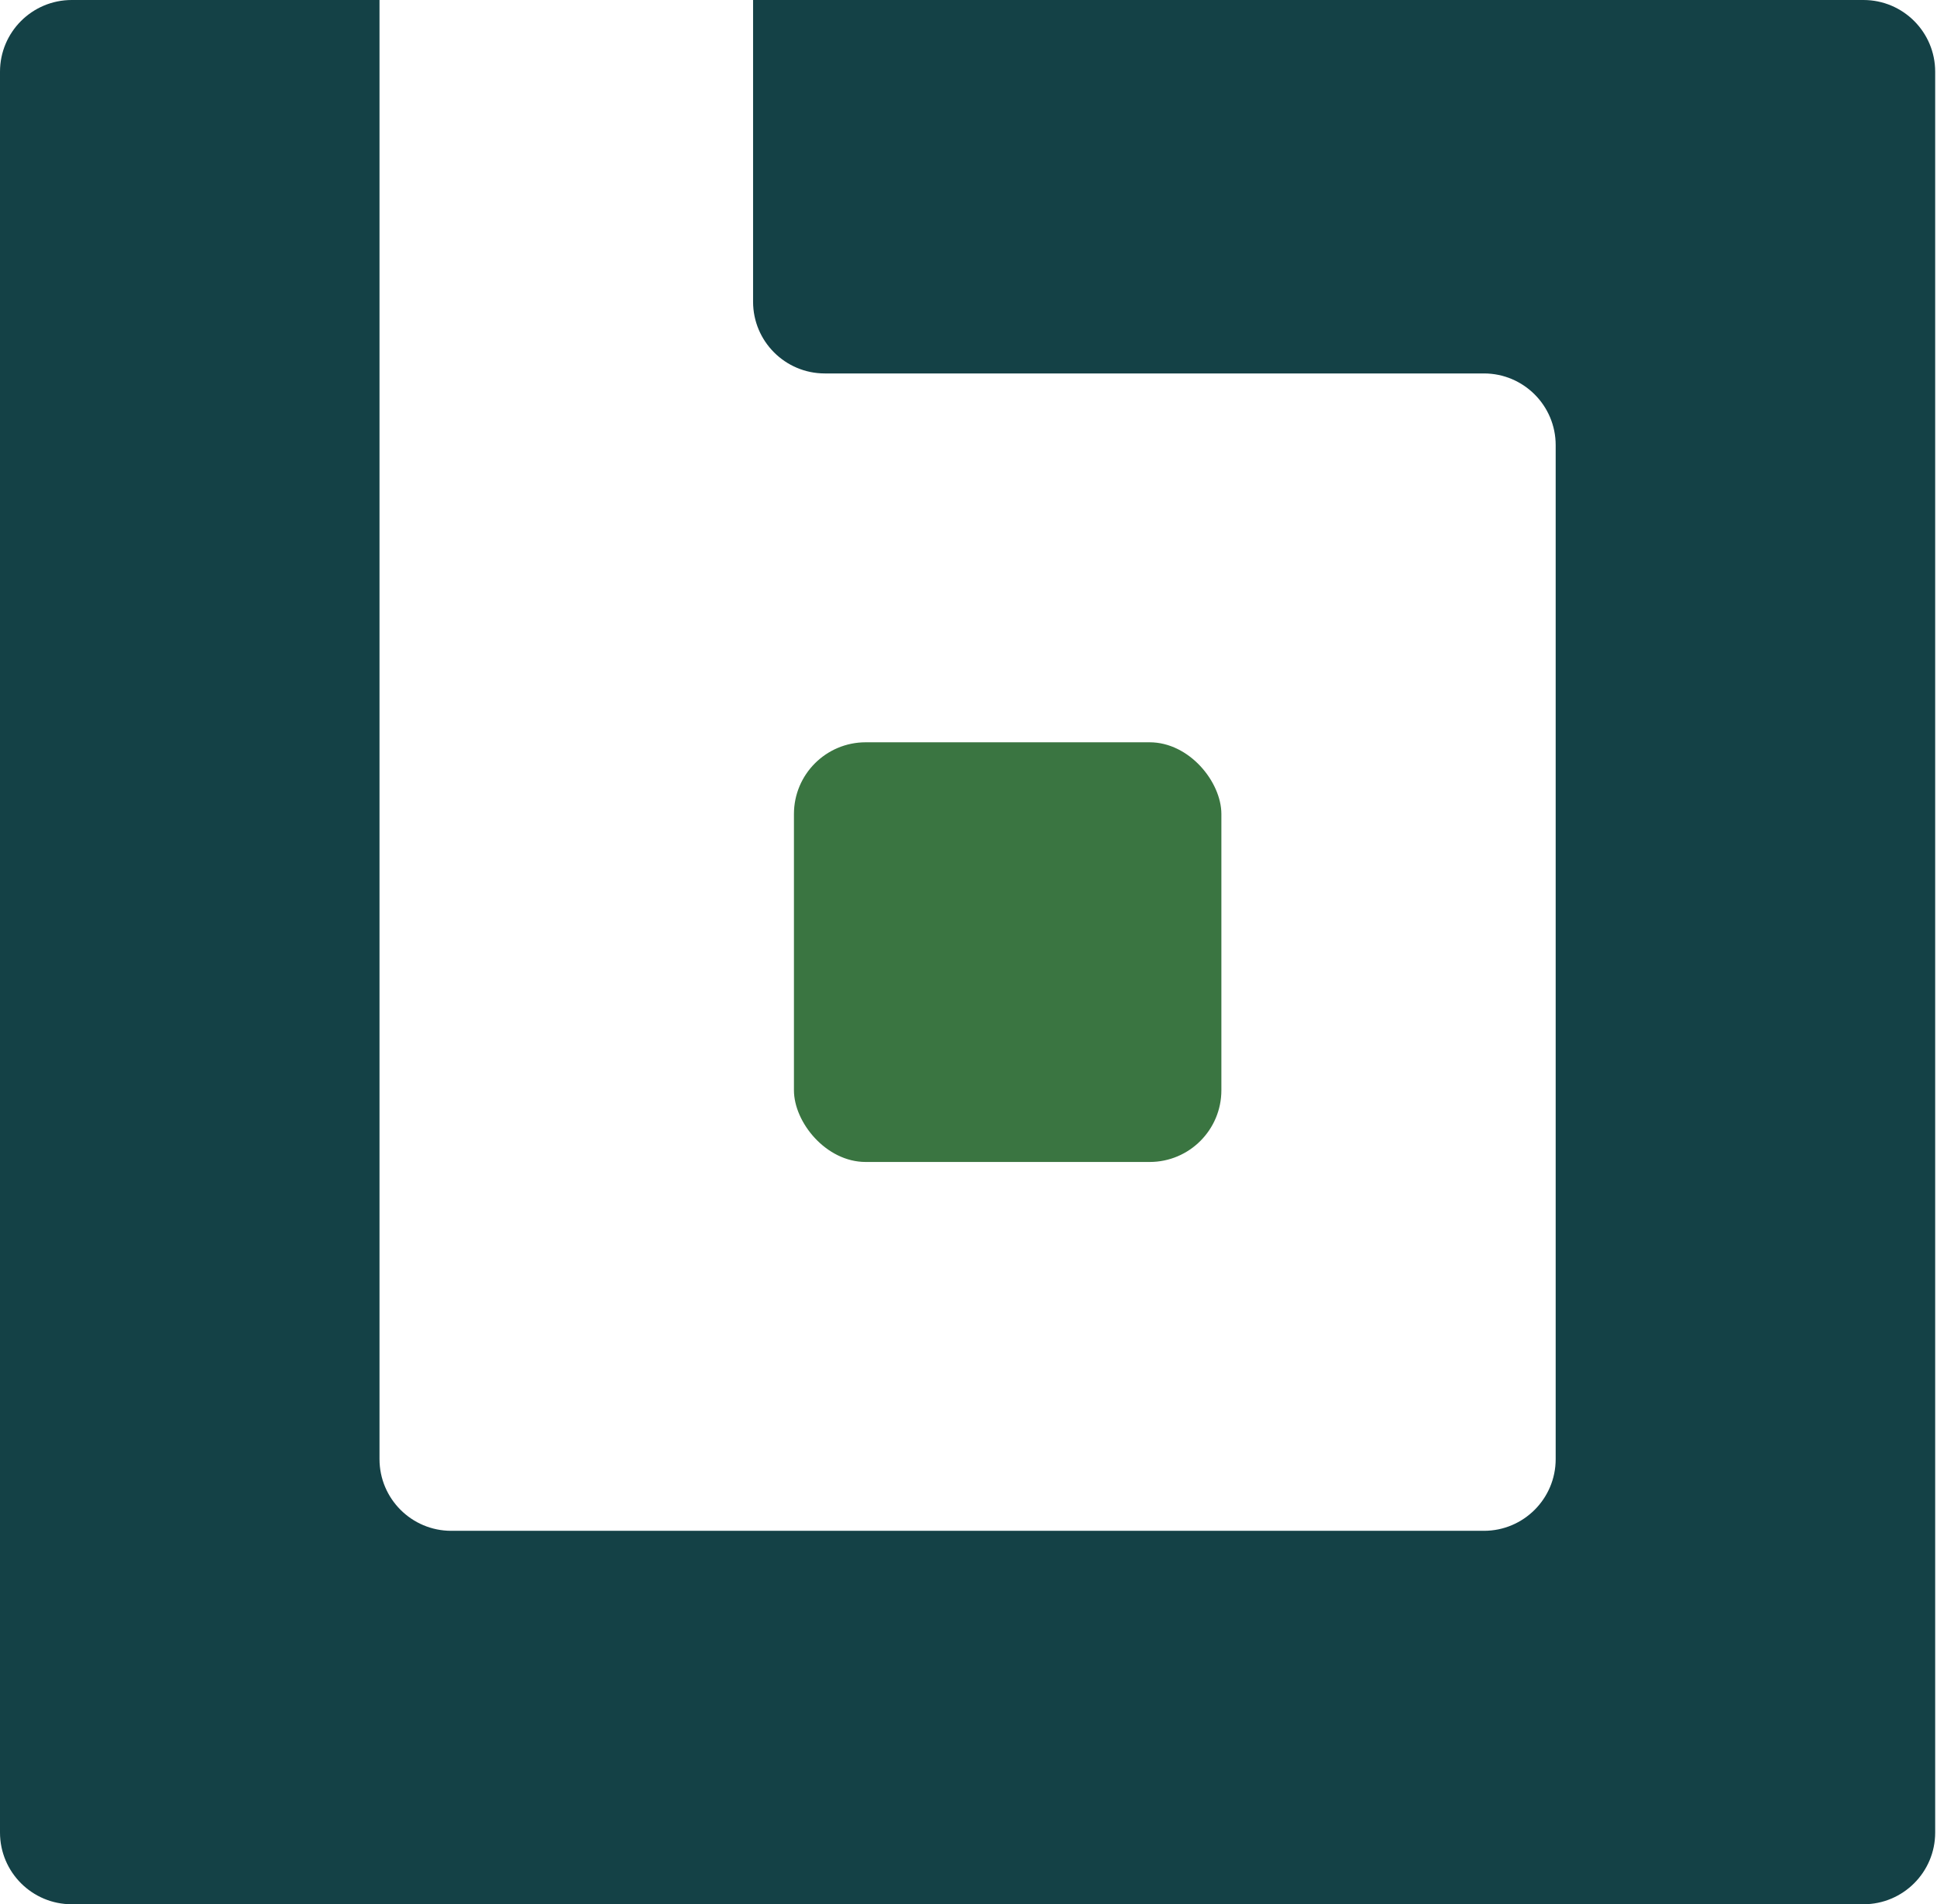
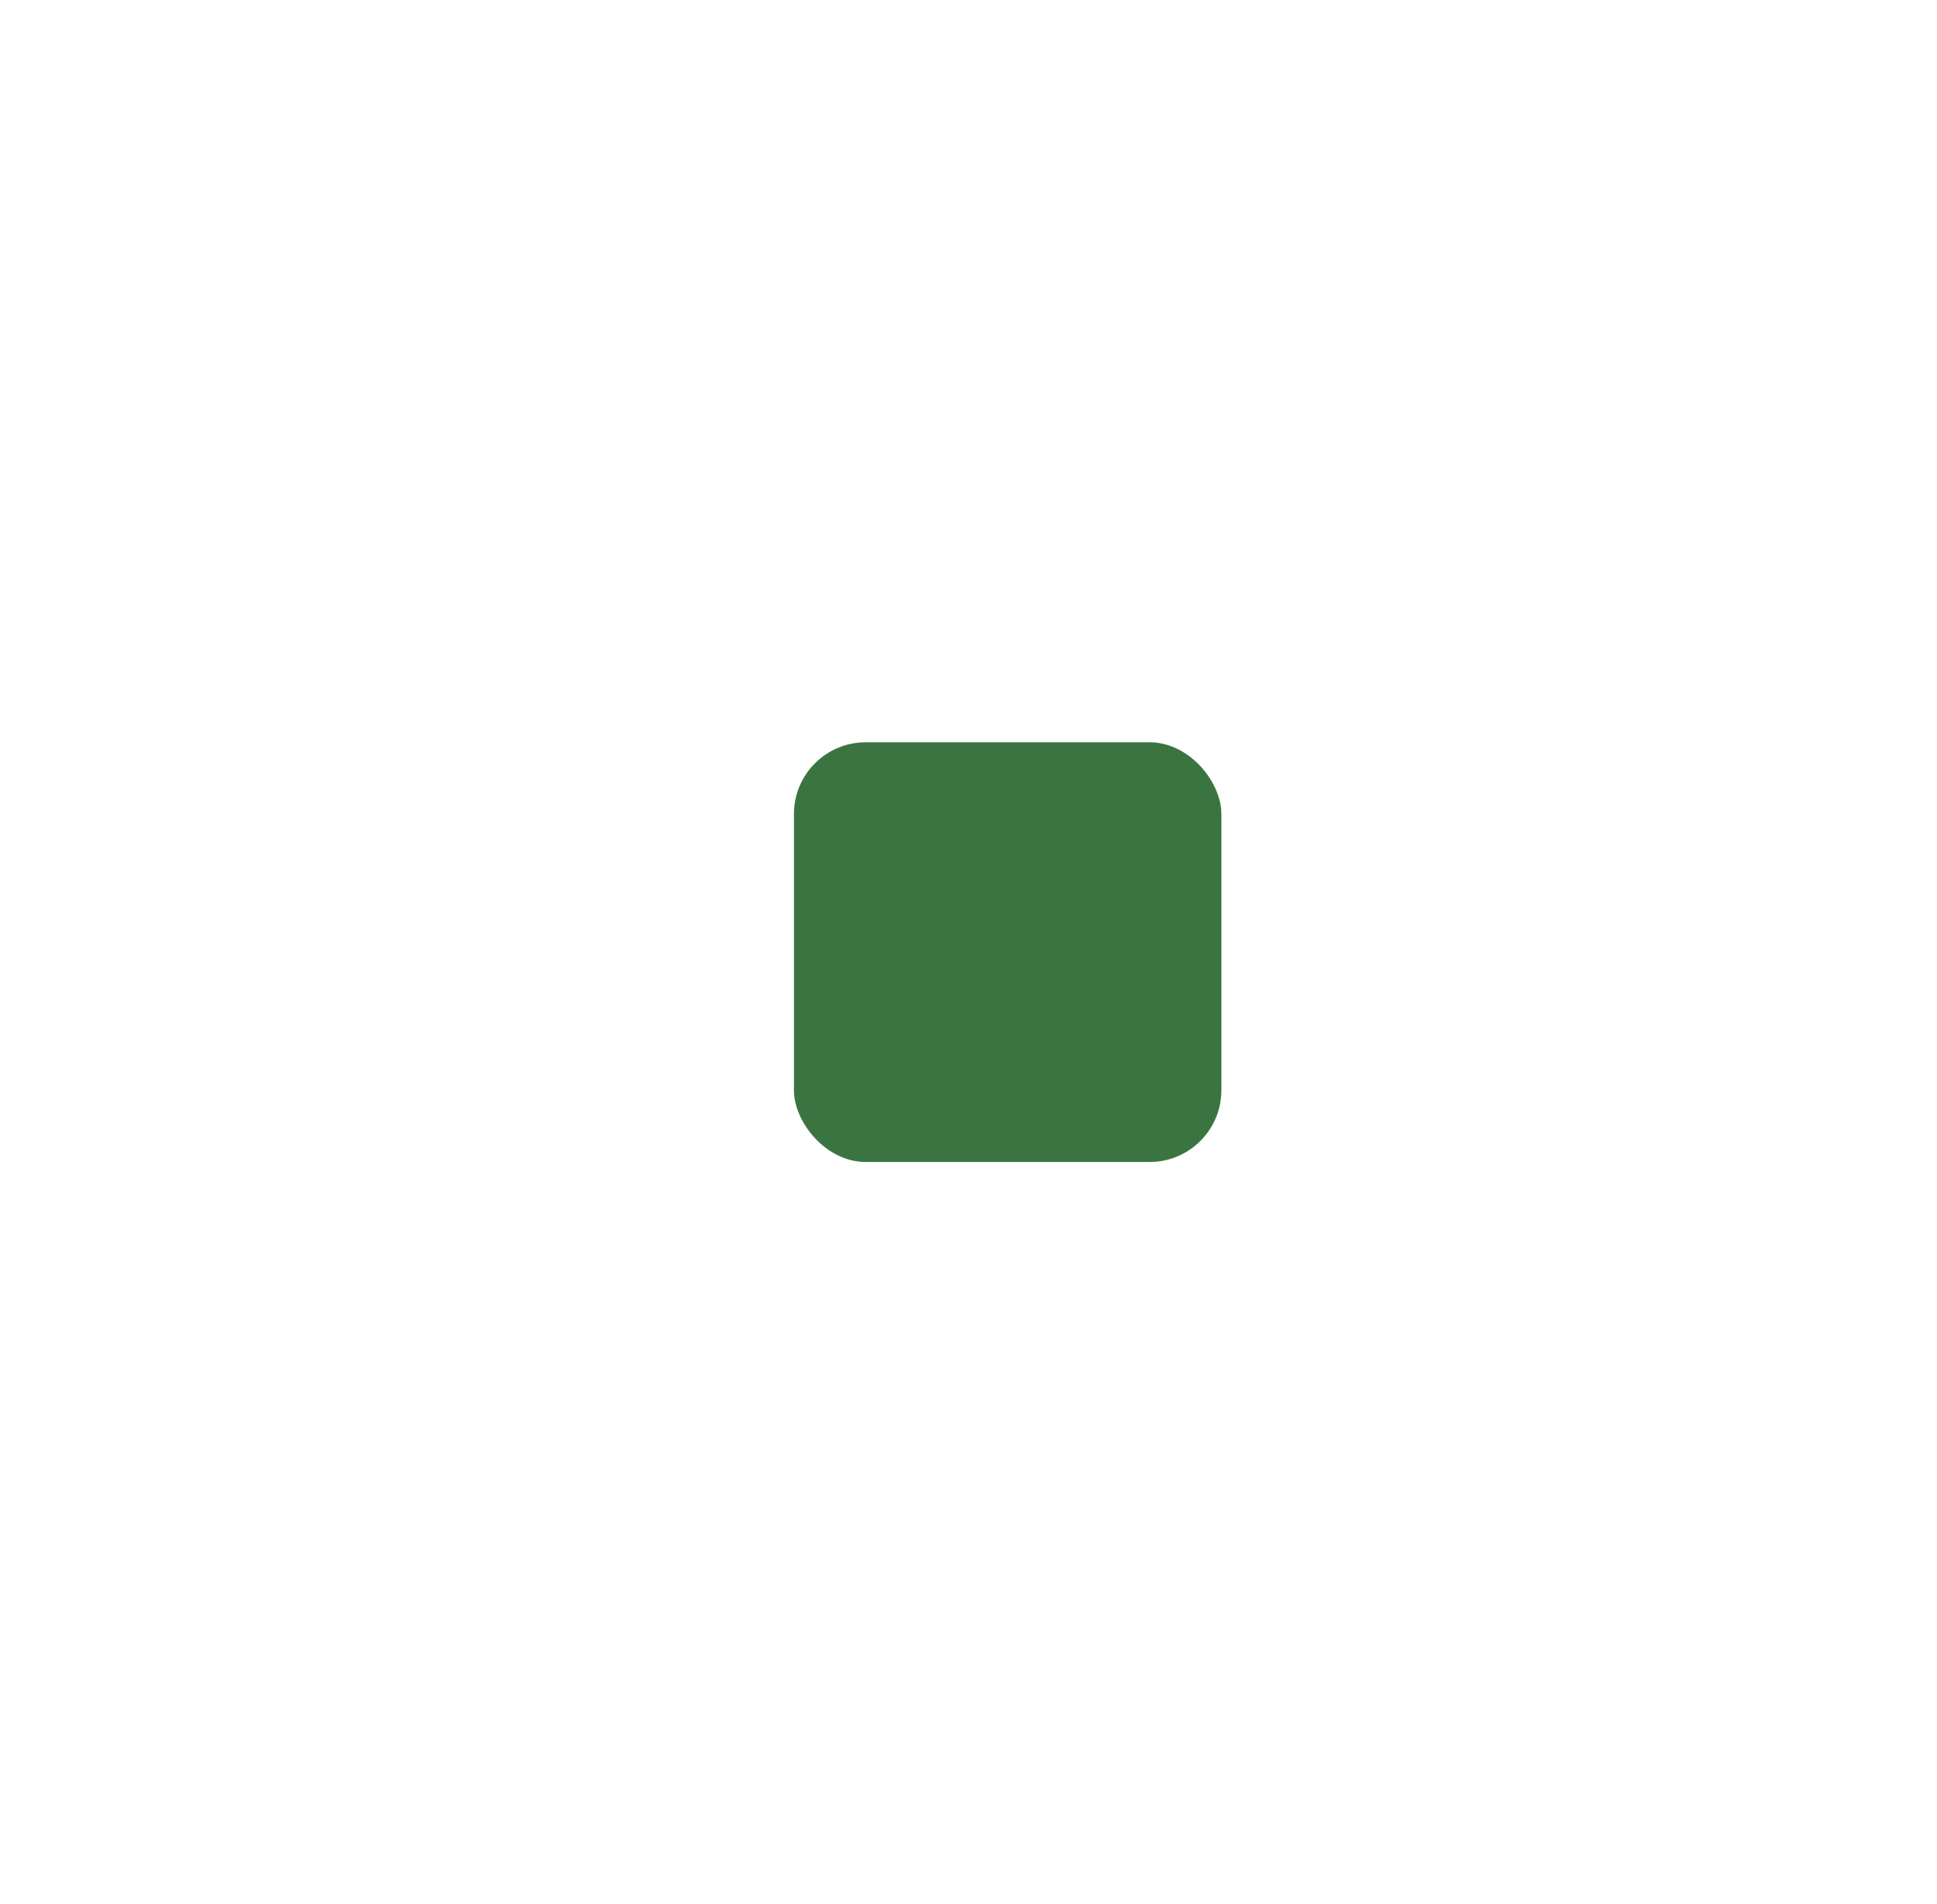
<svg xmlns="http://www.w3.org/2000/svg" version="1.1" width="540" height="531">
  <svg width="540" height="531" viewBox="0 0 540 531" fill="none">
-     <path d="M105.799 0H20C8.954 0 0 8.954 0 20V511C0 522.046 8.954 531 20 531H519.493C530.539 531 539.493 522.046 539.493 511V20C539.493 8.954 530.539 0 519.493 0H209.944V84.134C209.944 95.18 218.899 104.134 229.944 104.134H413.694C424.739 104.134 433.694 113.088 433.694 124.134V406.866C433.694 417.912 424.739 426.866 413.694 426.866H125.799C114.754 426.866 105.799 417.912 105.799 406.866V0Z" fill="#144146" />
    <rect x="221.337" y="206.987" width="119.161" height="117.027" rx="20" fill="#3A7541" />
  </svg>
  <style>@media (prefers-color-scheme: light) { :root { filter: none; } }
@media (prefers-color-scheme: dark) { :root { filter: none; } }
</style>
</svg>